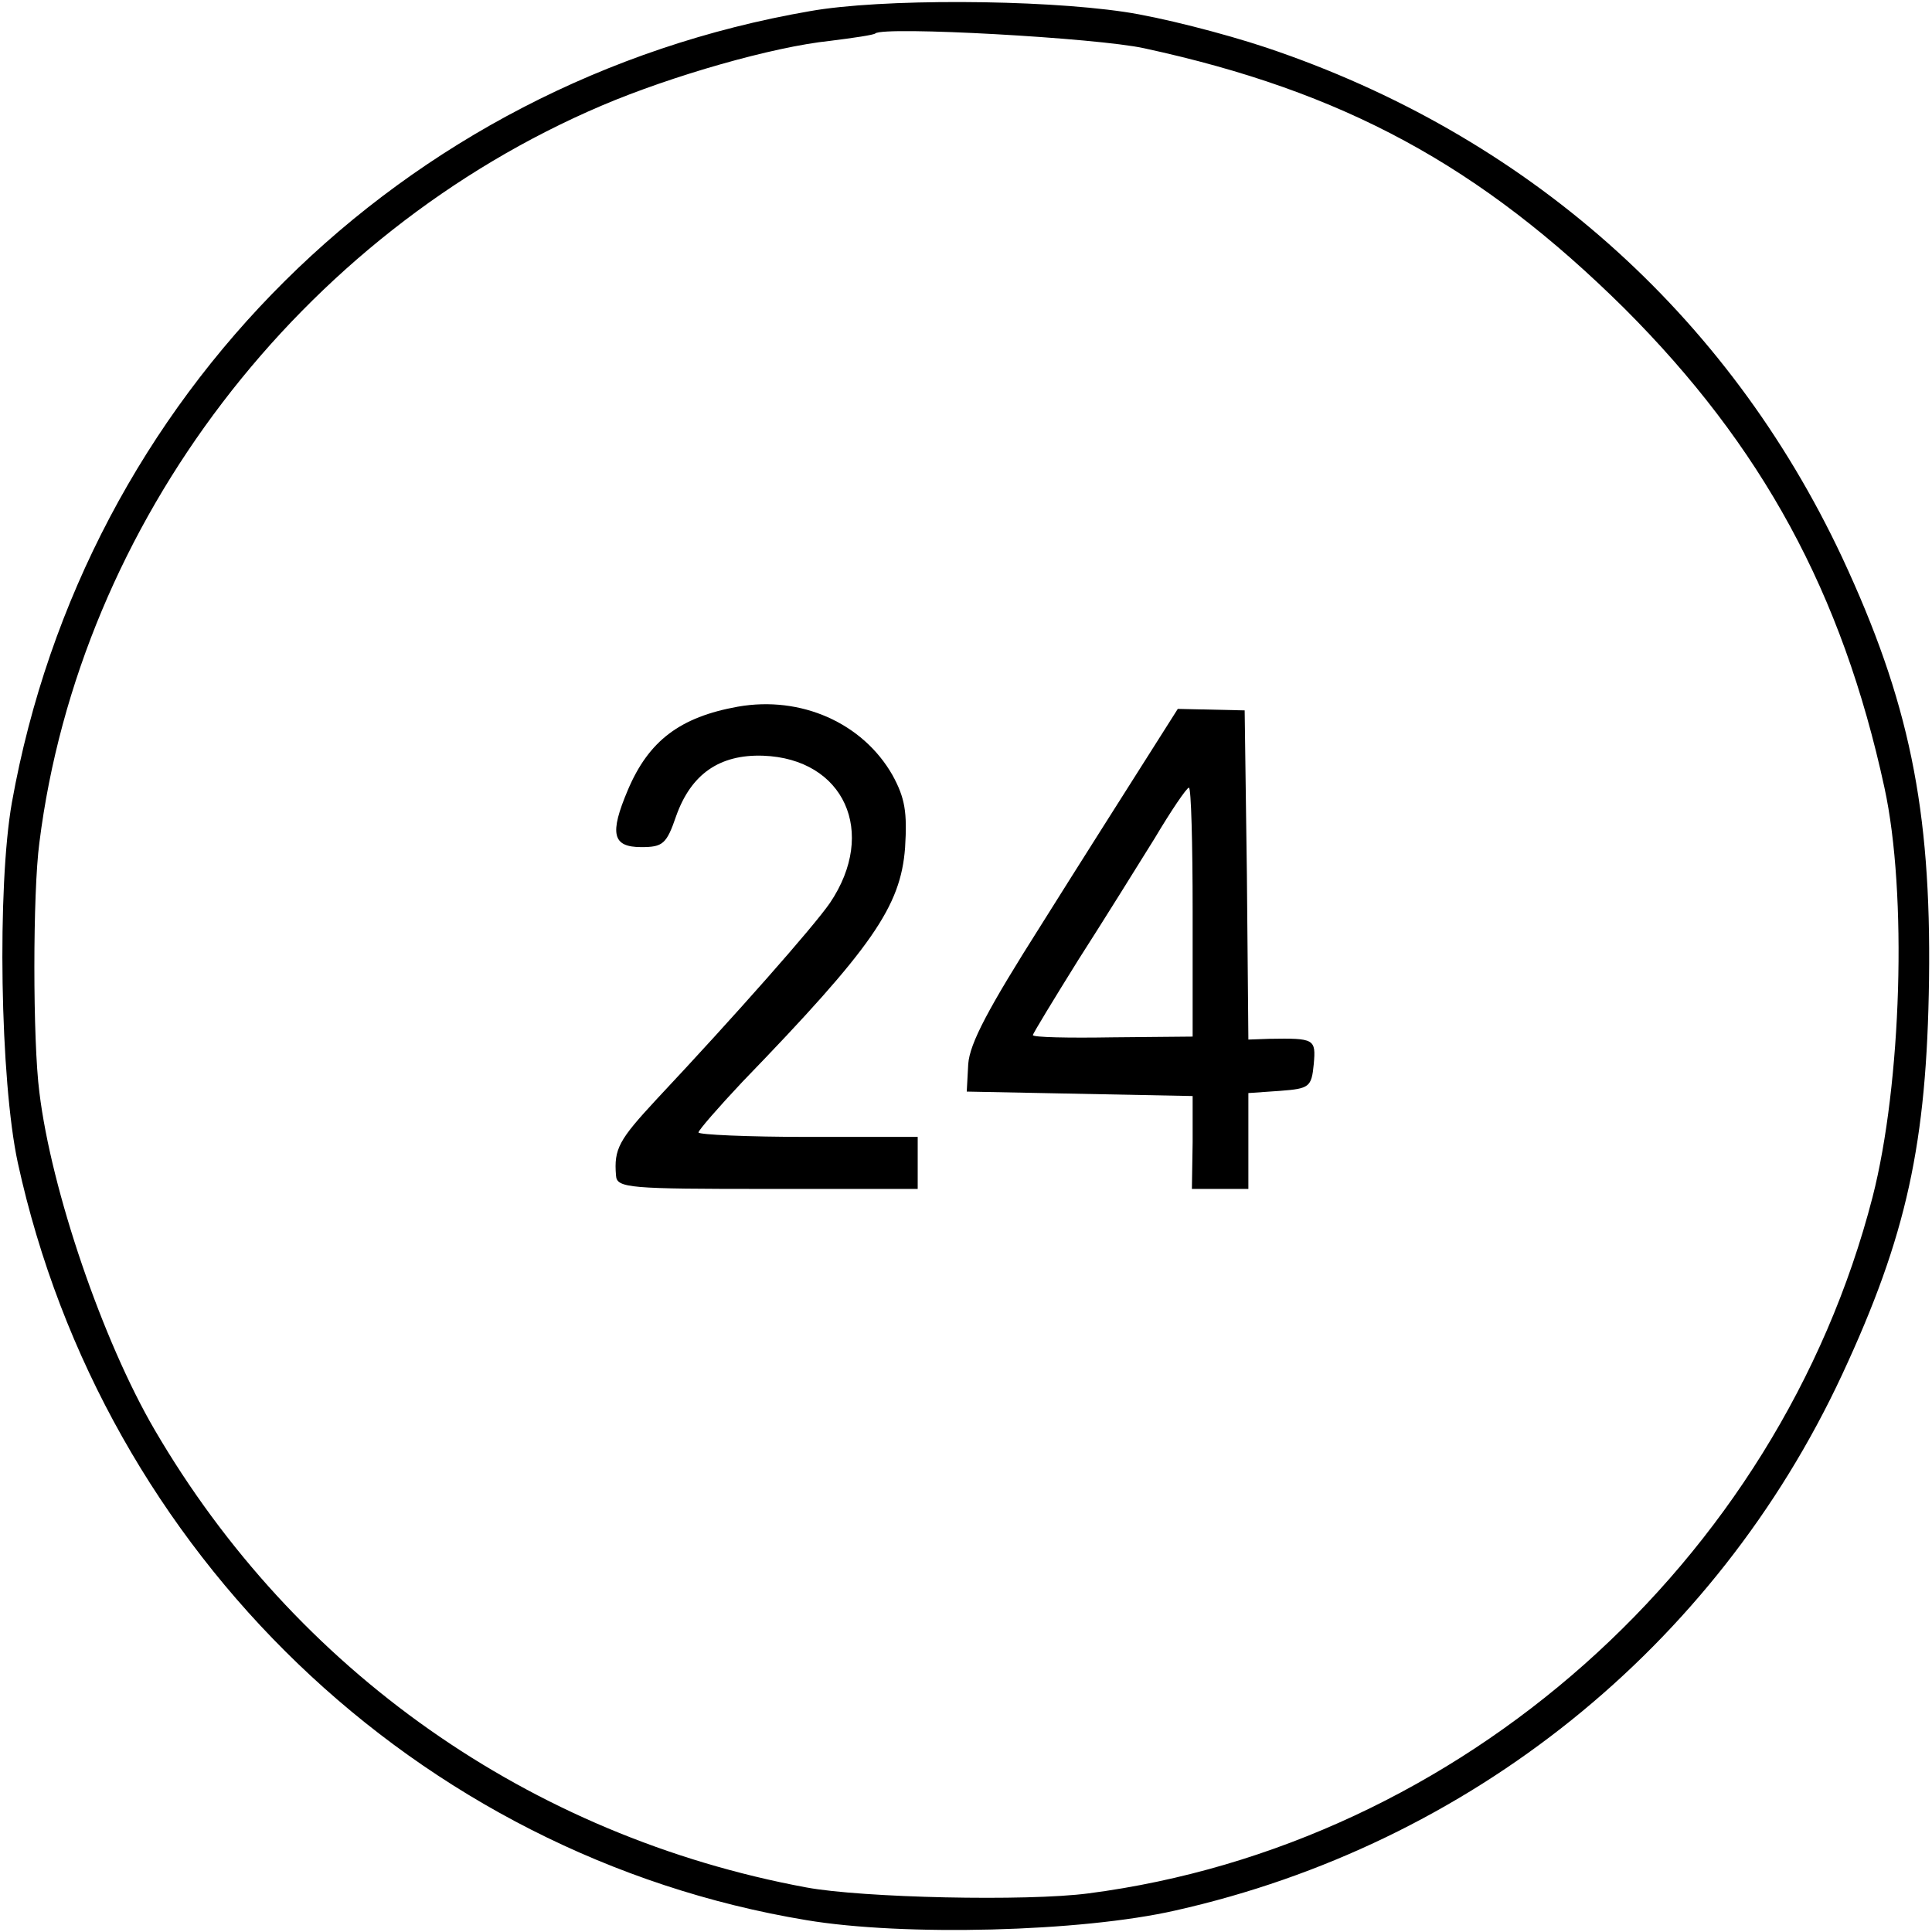
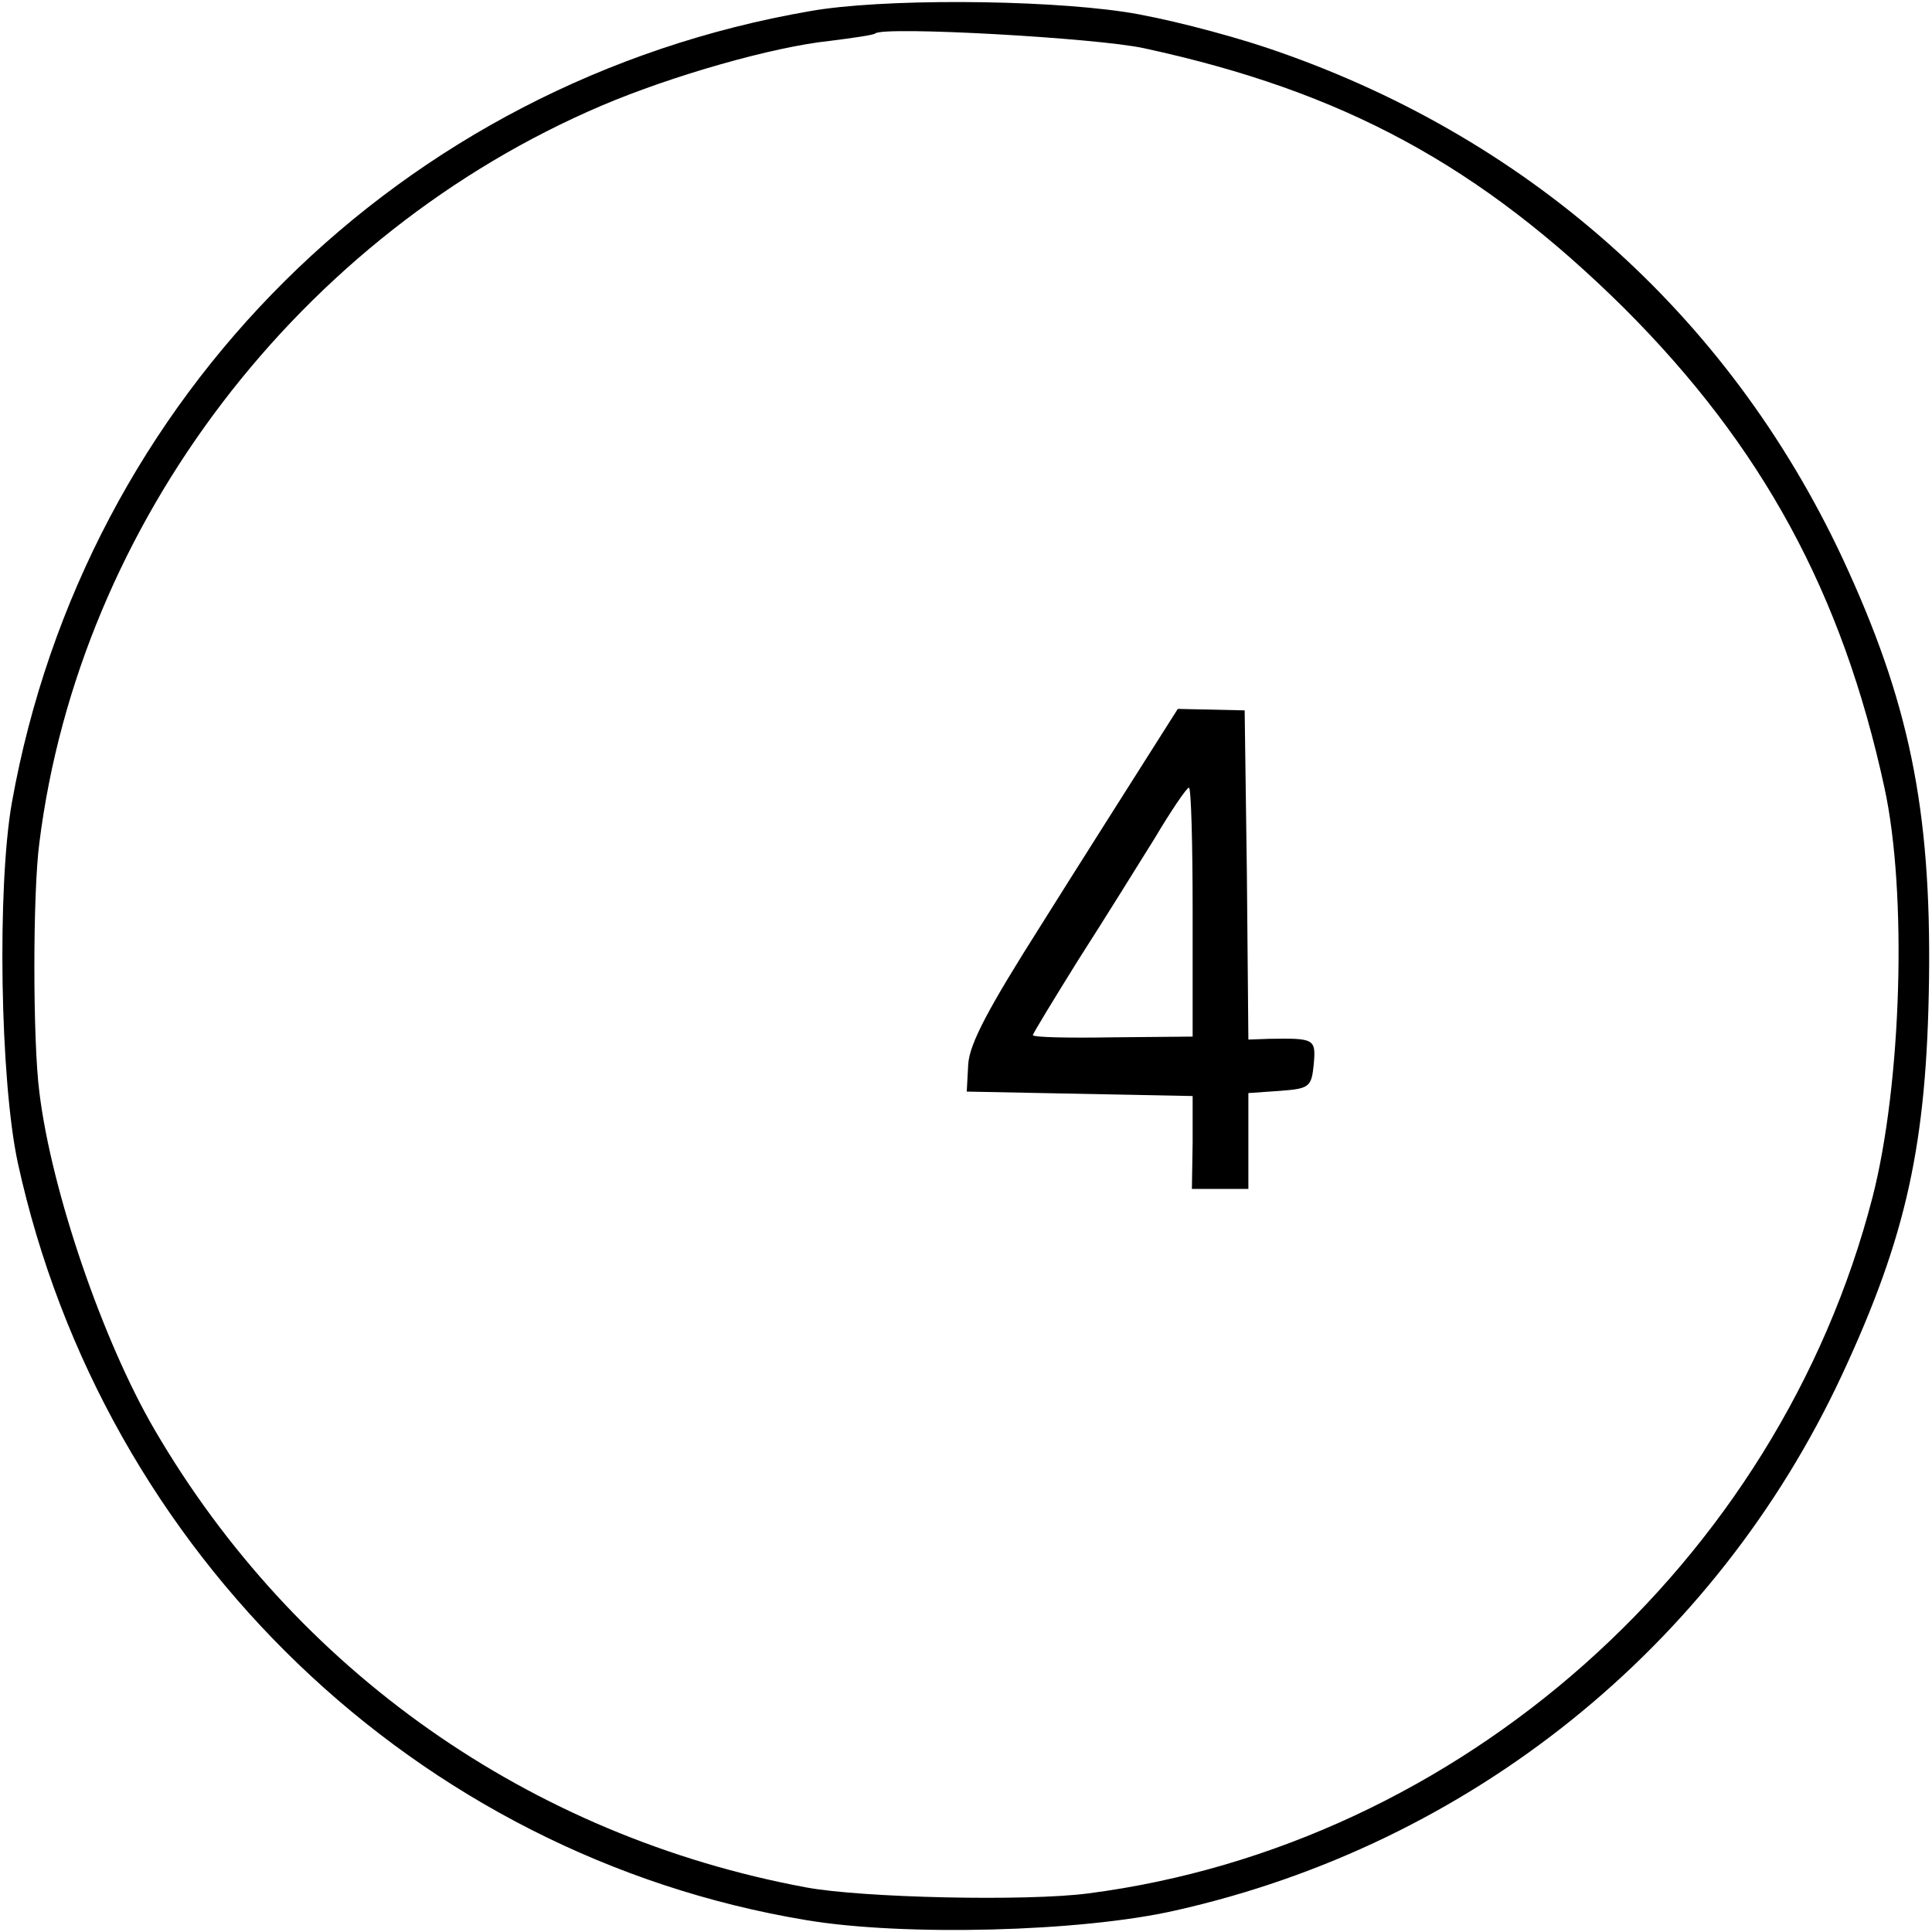
<svg xmlns="http://www.w3.org/2000/svg" version="1.0" width="260pt" height="260pt" viewBox="0 0 260 260" preserveAspectRatio="xMidYMid meet">
  <g transform="translate(0,260) scale(0.1,-0.1)" fill="#000000" stroke="none">
    <path d="M1090 2585 c-550 -95 -976 -518 -1074 -1065 -20 -113 -16 -374 8 -485 115 -526 537 -932 1061 -1019 131 -22 370 -16 497 13 396 89 726 354 897 721 87 187 114 311 117 532 3 230 -27 375 -117 568 -154 328 -426 569 -775 686 -57 19 -143 41 -191 48 -115 17 -328 18 -423 1z m450 -50 c268 -58 452 -158 646 -350 185 -185 293 -382 350 -645 31 -142 23 -399 -16 -551 -127 -492 -555 -872 -1055 -937 -83 -11 -305 -6 -380 8 -372 69 -688 292 -877 616 -70 120 -139 322 -155 454 -9 69 -9 269 0 336 54 430 351 819 757 992 94 40 230 79 307 87 32 4 59 8 61 10 11 10 299 -6 362 -20z" />
-     <path d="M993 1649 c-78 -14 -120 -46 -148 -112 -25 -59 -21 -77 18 -77 29 0 34 4 47 42 20 56 58 83 117 81 109 -4 154 -103 90 -198 -22 -32 -127 -151 -234 -265 -50 -54 -57 -66 -54 -102 1 -17 18 -18 204 -18 l202 0 0 35 0 35 -147 0 c-82 0 -148 3 -148 6 0 3 27 34 59 68 175 181 213 236 219 315 3 48 0 67 -17 98 -40 70 -123 107 -208 92z" />
    <path d="M1540 1575 c-24 -38 -87 -137 -139 -220 -71 -112 -96 -159 -98 -187 l-2 -37 152 -3 152 -3 0 -62 -1 -63 38 0 38 0 0 64 0 65 43 3 c39 3 42 5 45 36 3 34 1 35 -60 34 l-28 -1 -2 222 -3 221 -45 1 -45 1 -45 -71z m65 -202 l0 -168 -108 -1 c-59 -1 -107 0 -107 3 0 2 28 48 61 101 34 53 80 127 103 164 22 37 43 68 46 68 3 0 5 -75 5 -167z" />
  </g>
</svg>